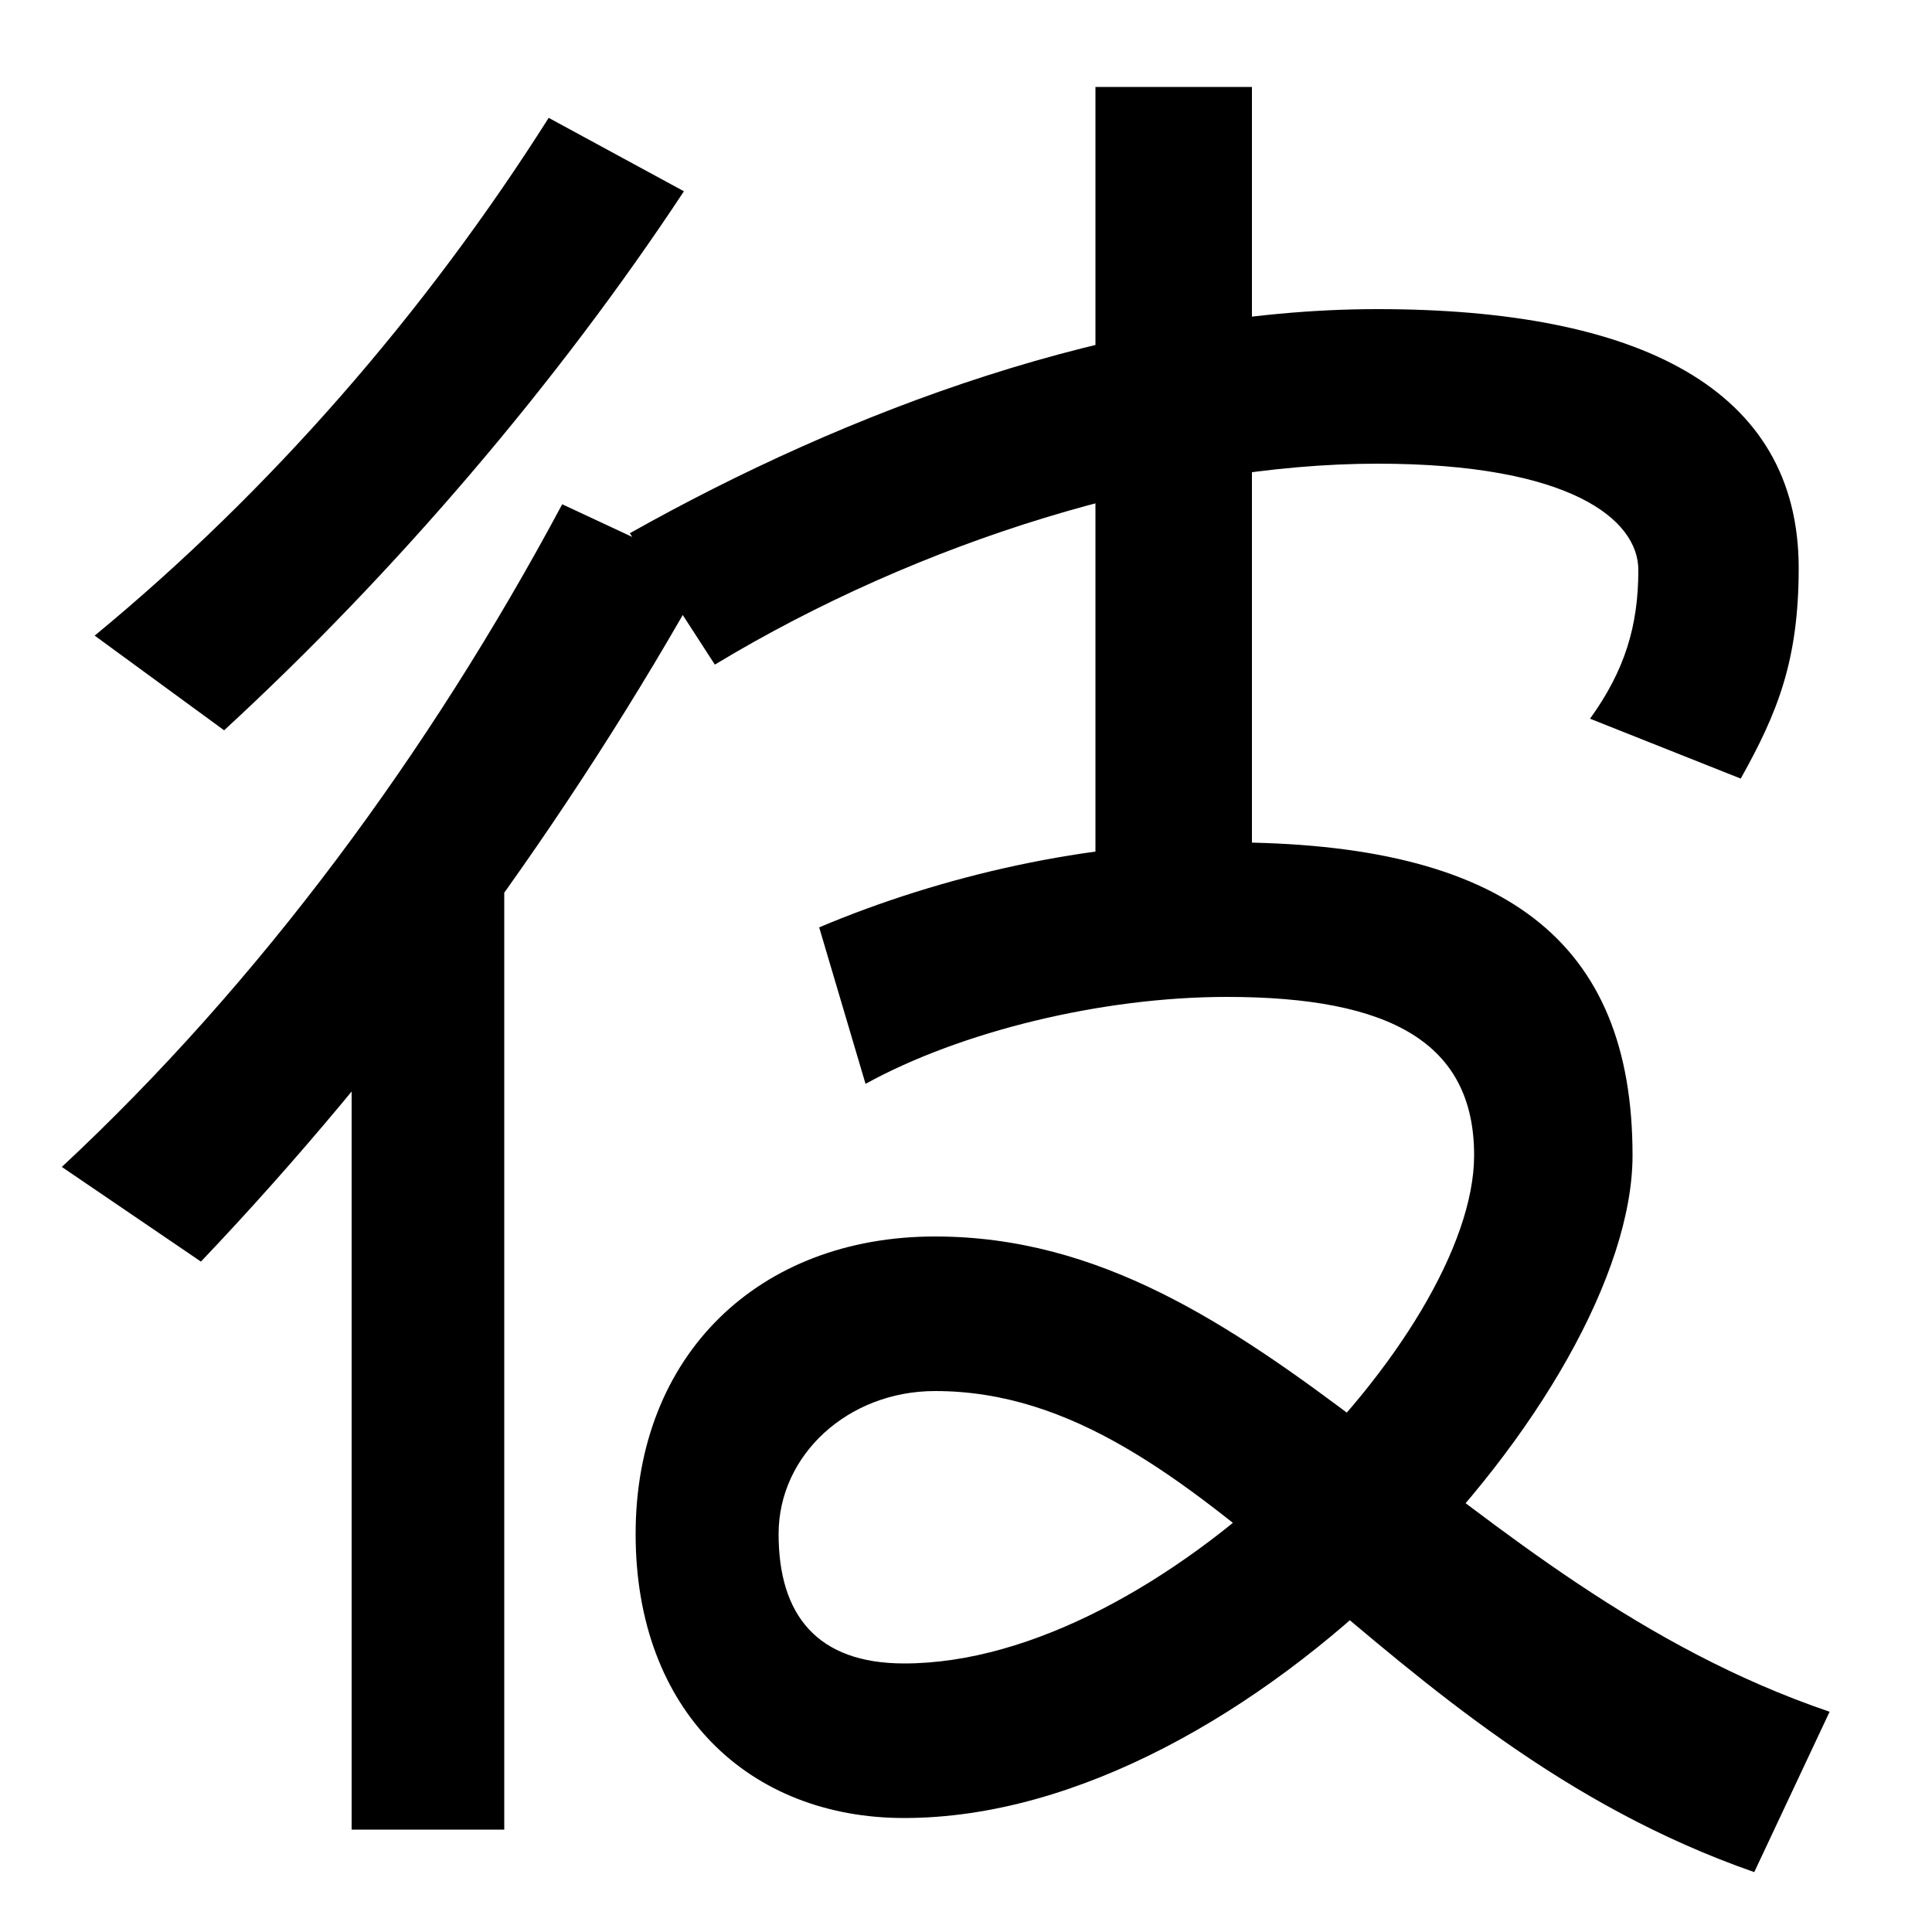
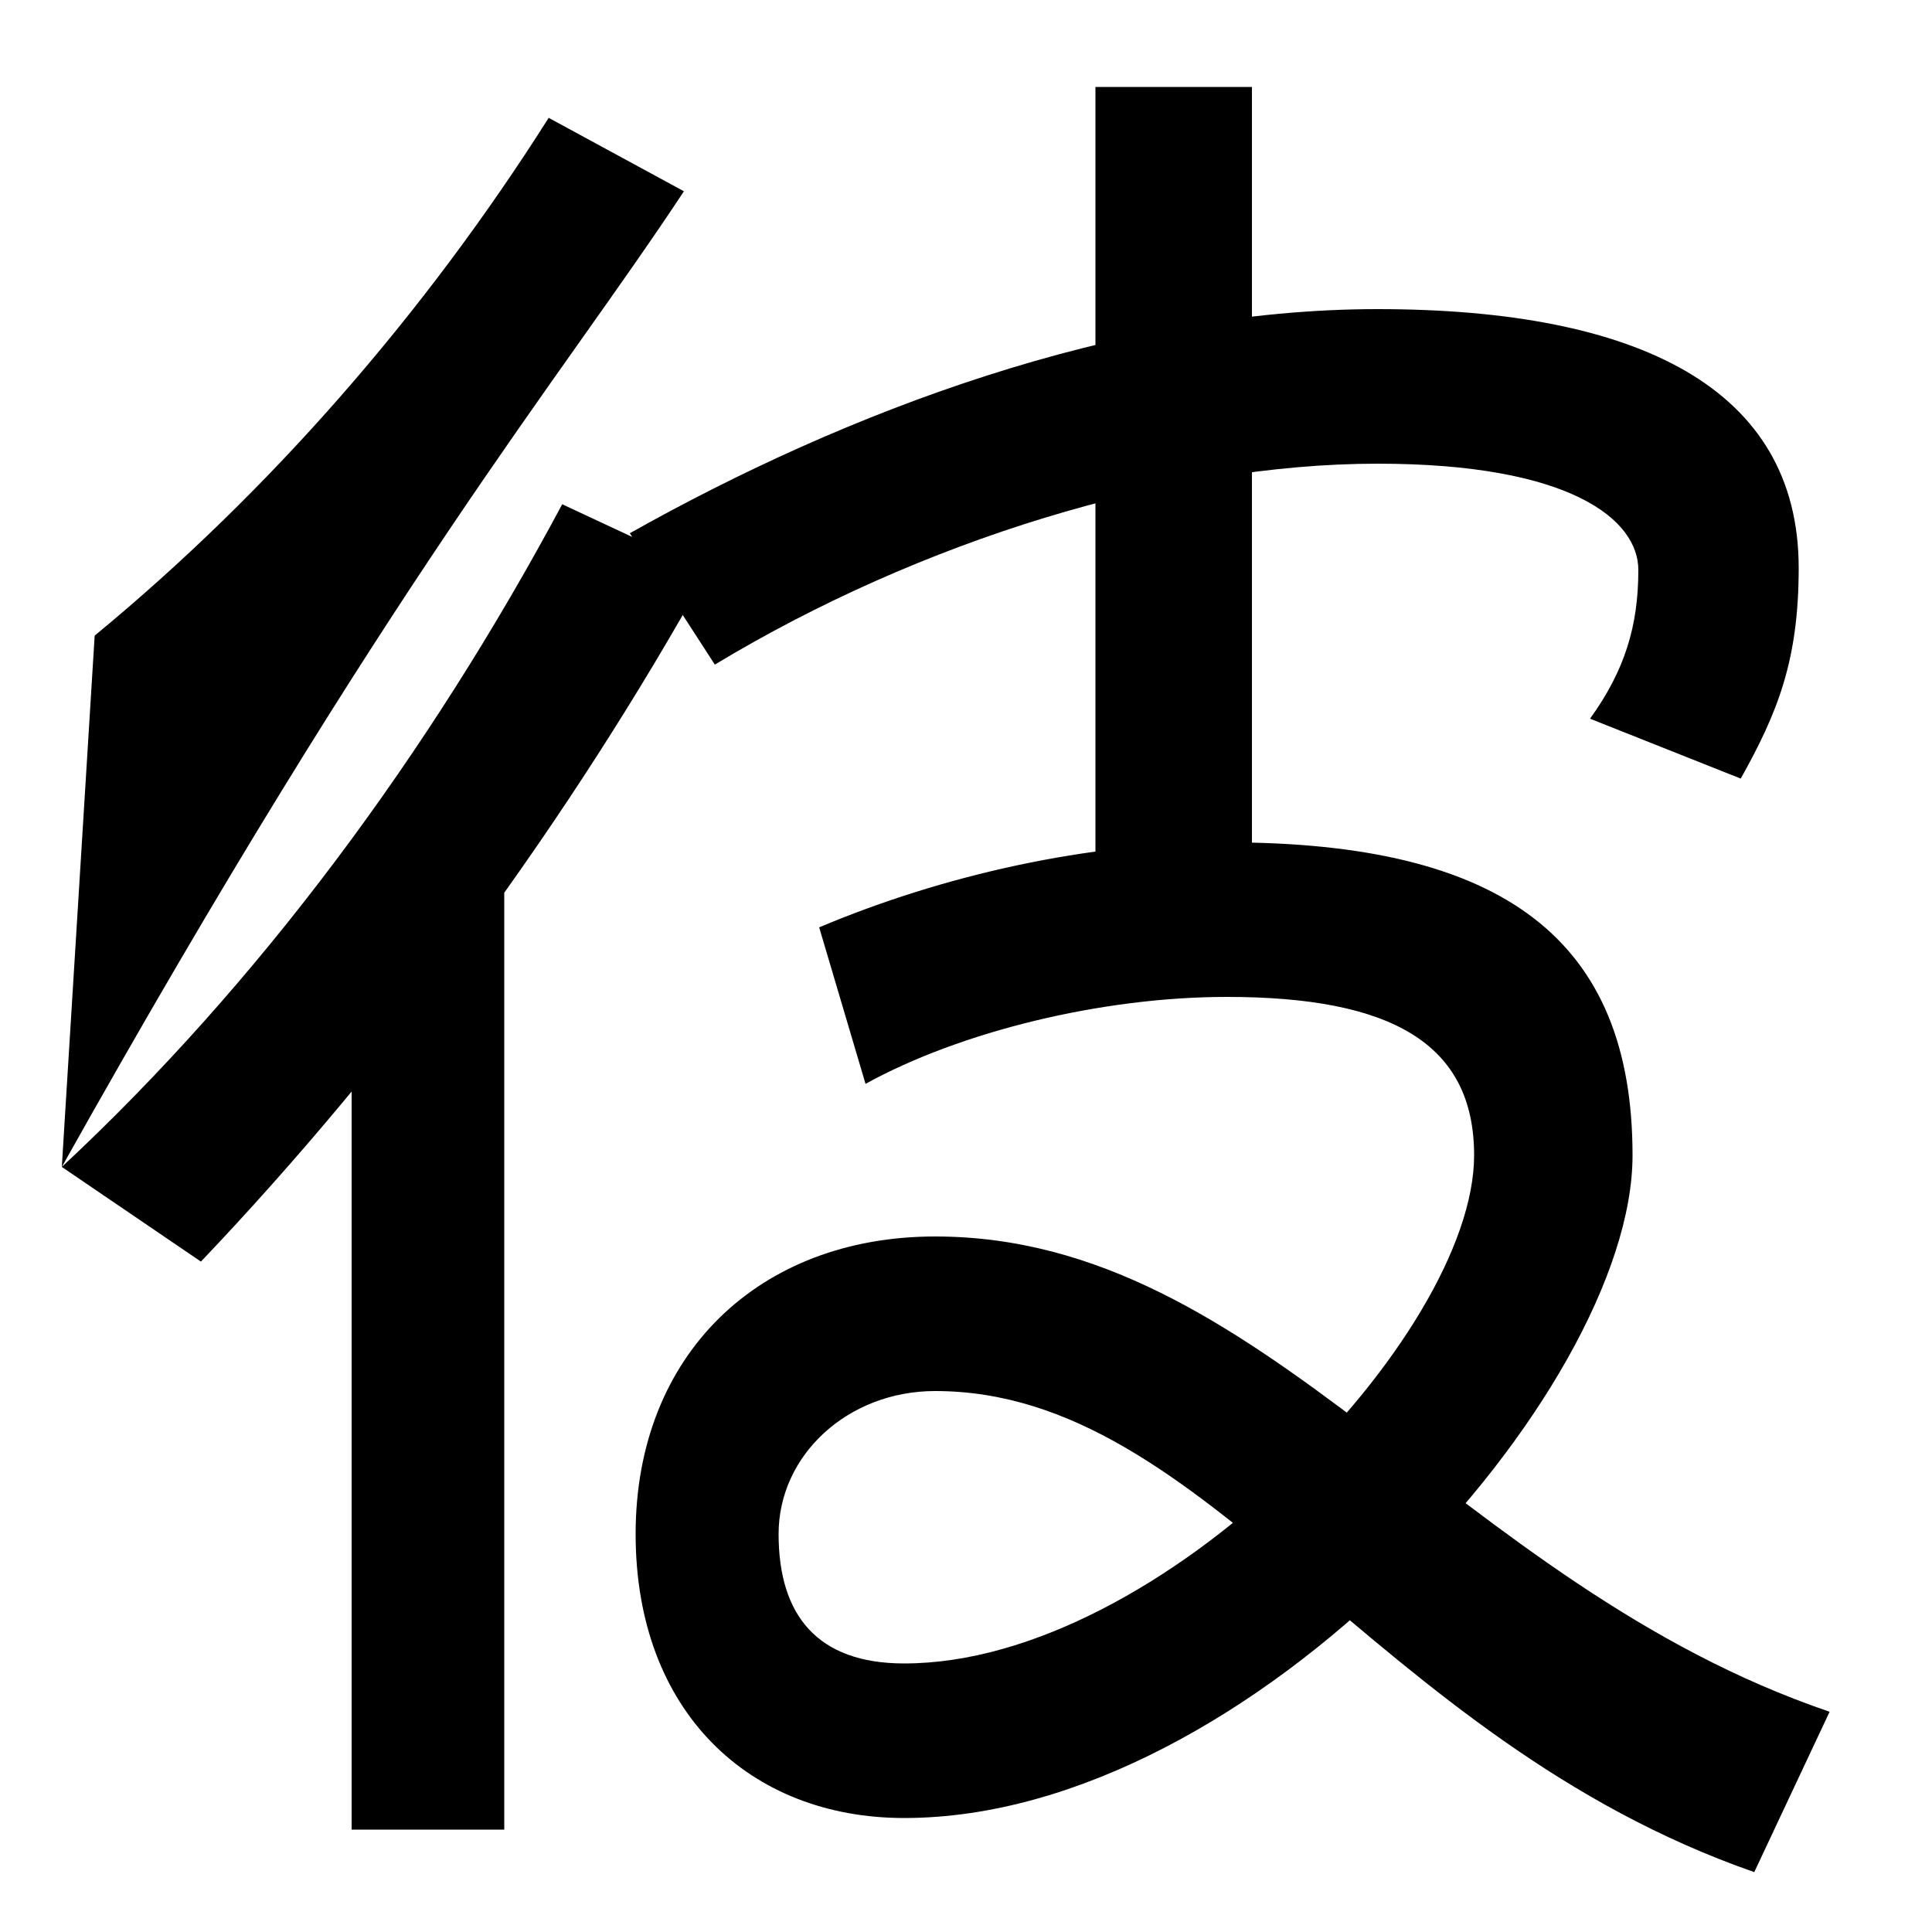
<svg xmlns="http://www.w3.org/2000/svg" width="1000" height="1000">
-   <path d="M32 276 104 227C203 331 295 456 366 584L291 619C222 490 134 371 32 276ZM49 551 116 502C204 583 288 681 354 781L284 819C220 718 140 626 49 551ZM182 434V-67H261V434ZM908 -89 947 -6C753 60 654 240 484 240C393 240 329 179 329 86C329 -6 388 -61 468 -61C648 -61 845 160 845 282C845 393 779 444 635 444C563 444 488 427 424 400L448 319C497 346 570 364 635 364C720 364 763 340 763 282C763 189 601 19 468 19C423 19 403 44 403 86C403 127 439 160 484 160C626 160 710 -20 908 -89ZM567 388H648V835H567ZM326 604 370 536C476 600 605 640 713 640C813 640 848 611 848 585C848 556 841 533 823 508L901 477C920 511 931 538 931 586C931 679 848 720 713 720C578 720 438 667 326 604Z" transform="translate(0, 880) scale(1,-1)" />
+   <path d="M32 276 104 227C203 331 295 456 366 584L291 619C222 490 134 371 32 276ZC204 583 288 681 354 781L284 819C220 718 140 626 49 551ZM182 434V-67H261V434ZM908 -89 947 -6C753 60 654 240 484 240C393 240 329 179 329 86C329 -6 388 -61 468 -61C648 -61 845 160 845 282C845 393 779 444 635 444C563 444 488 427 424 400L448 319C497 346 570 364 635 364C720 364 763 340 763 282C763 189 601 19 468 19C423 19 403 44 403 86C403 127 439 160 484 160C626 160 710 -20 908 -89ZM567 388H648V835H567ZM326 604 370 536C476 600 605 640 713 640C813 640 848 611 848 585C848 556 841 533 823 508L901 477C920 511 931 538 931 586C931 679 848 720 713 720C578 720 438 667 326 604Z" transform="translate(0, 880) scale(1,-1)" />
</svg>